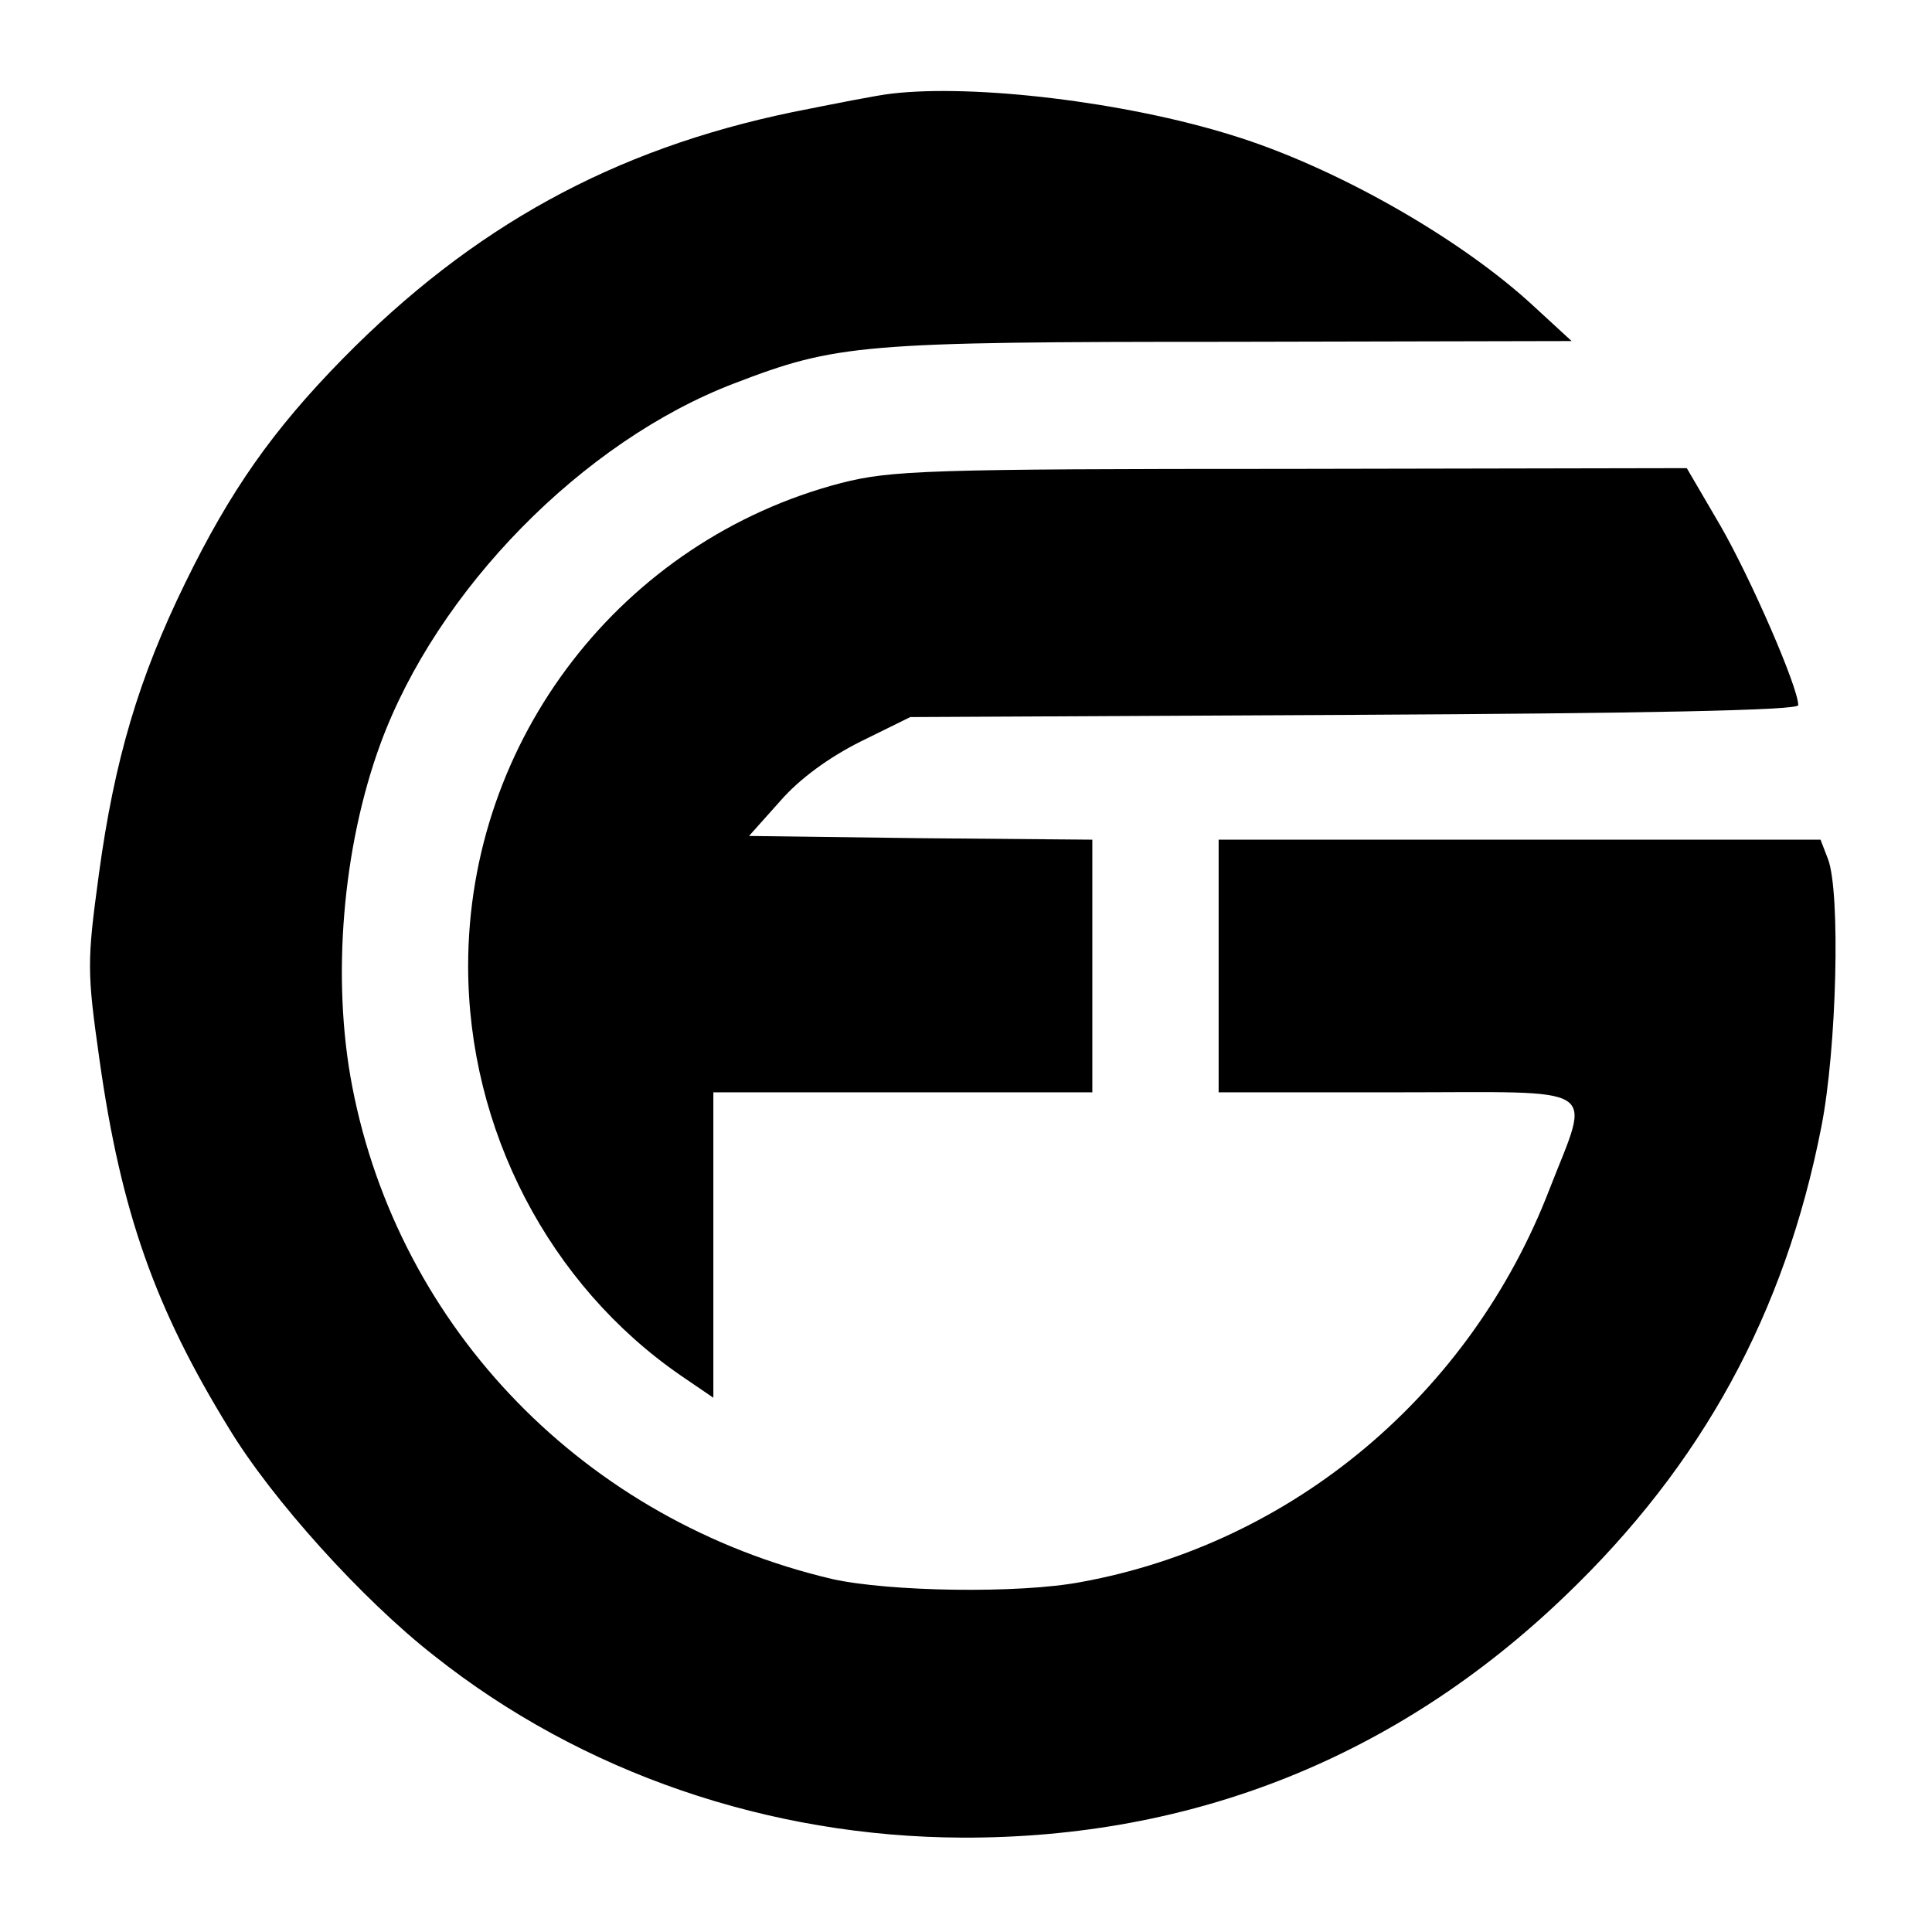
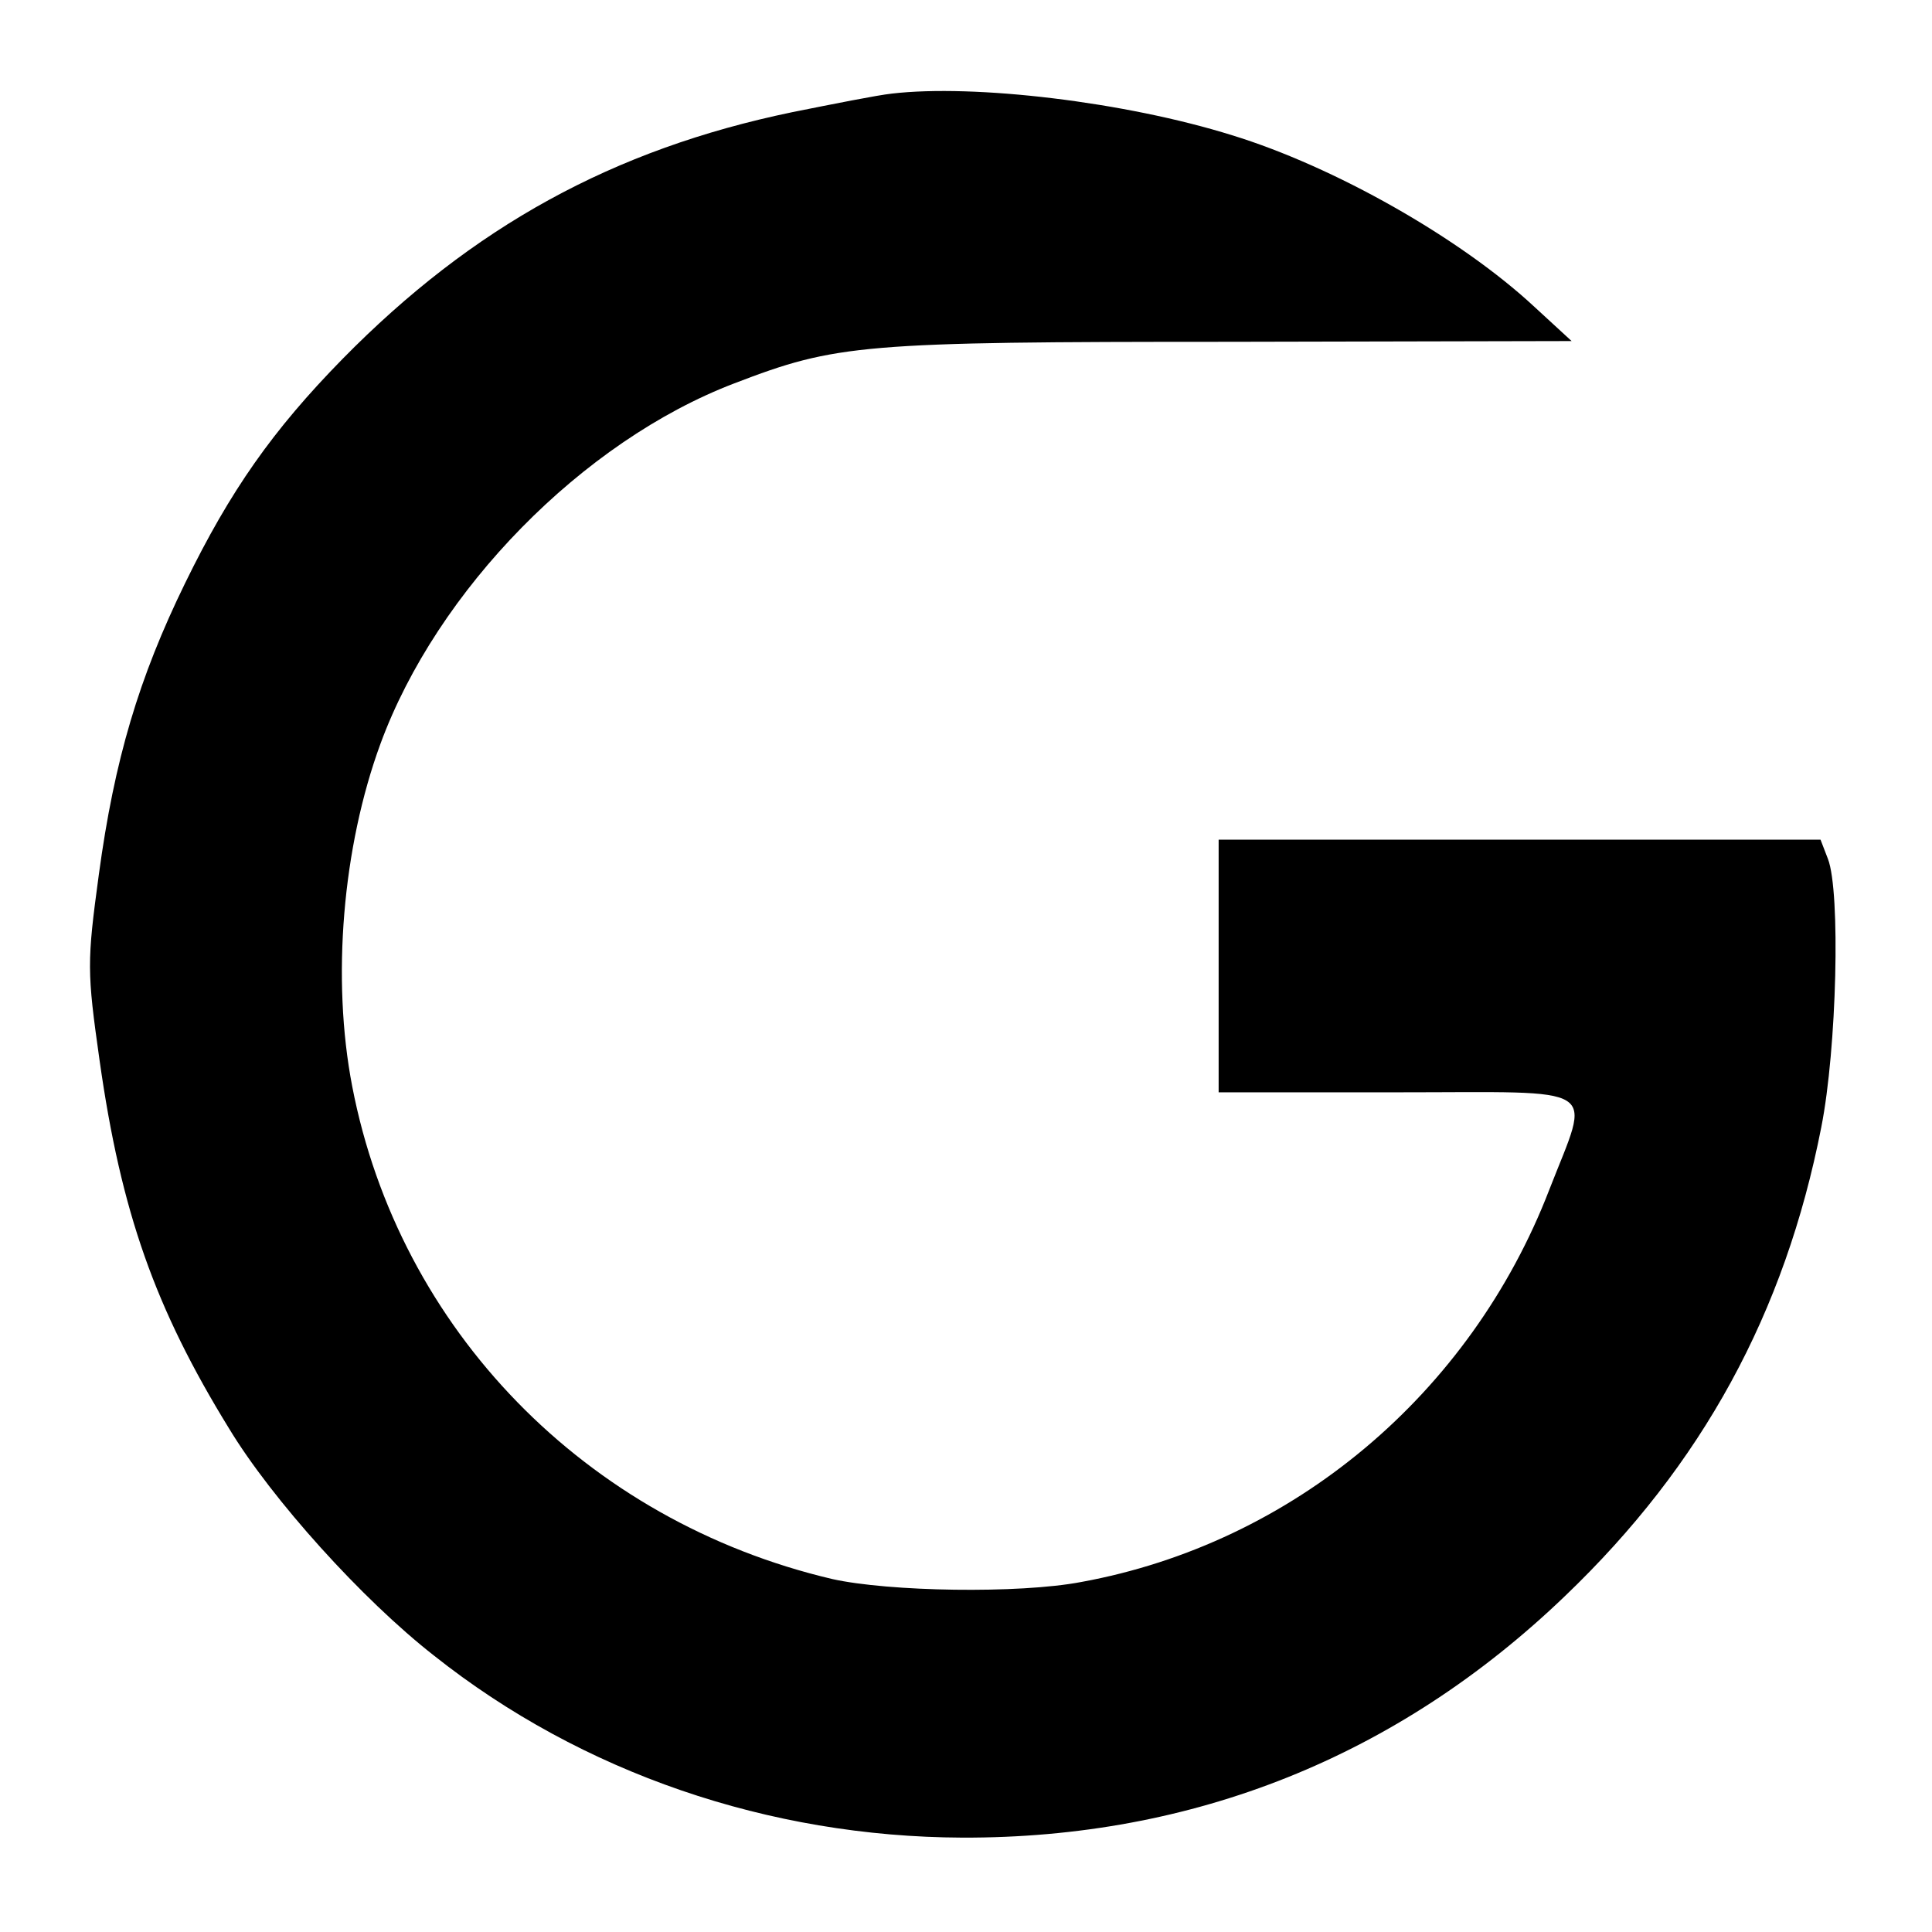
<svg xmlns="http://www.w3.org/2000/svg" version="1.0" width="260pt" height="260pt" viewBox="0 0 260 260" preserveAspectRatio="xMidYMid meet">
  <g transform="translate(0,260) scale(0.1,-0.1)" fill="#000000" stroke="none">
    <path d="M1200 2474 c-19 -2 -79 -14 -134 -25 -241 -50 -430 -154 -605 -332 -94 -96 -151 -177 -212 -302 -62 -127 -95 -237 -116 -392 -16 -118 -16 -130 1 -250 29 -205 75 -334 174 -495 58 -96 180 -231 276 -306 199 -158 451 -244 711 -245 311 -1 586 109 811 325 185 177 296 381 345 631 21 106 26 317 9 361 l-10 26 -405 0 -405 0 0 -170 0 -170 240 0 c280 0 261 13 205 -131 -106 -275 -345 -476 -630 -528 -84 -16 -259 -13 -335 4 -332 78 -583 336 -646 663 -28 145 -13 322 38 461 76 207 272 407 476 485 138 53 171 56 667 56 l460 1 -50 46 c-100 93 -270 189 -407 231 -144 45 -347 69 -458 56z" />
-     <path d="M1132 1950 c-295 -77 -502 -345 -502 -650 0 -220 109 -429 286 -551 l44 -30 0 206 0 205 255 0 255 0 0 170 0 170 -231 2 -231 3 42 47 c26 30 66 59 108 80 l67 33 597 3 c388 2 598 6 598 13 0 24 -64 171 -105 242 l-45 77 -533 -1 c-490 0 -538 -2 -605 -19z" />
  </g>
</svg>